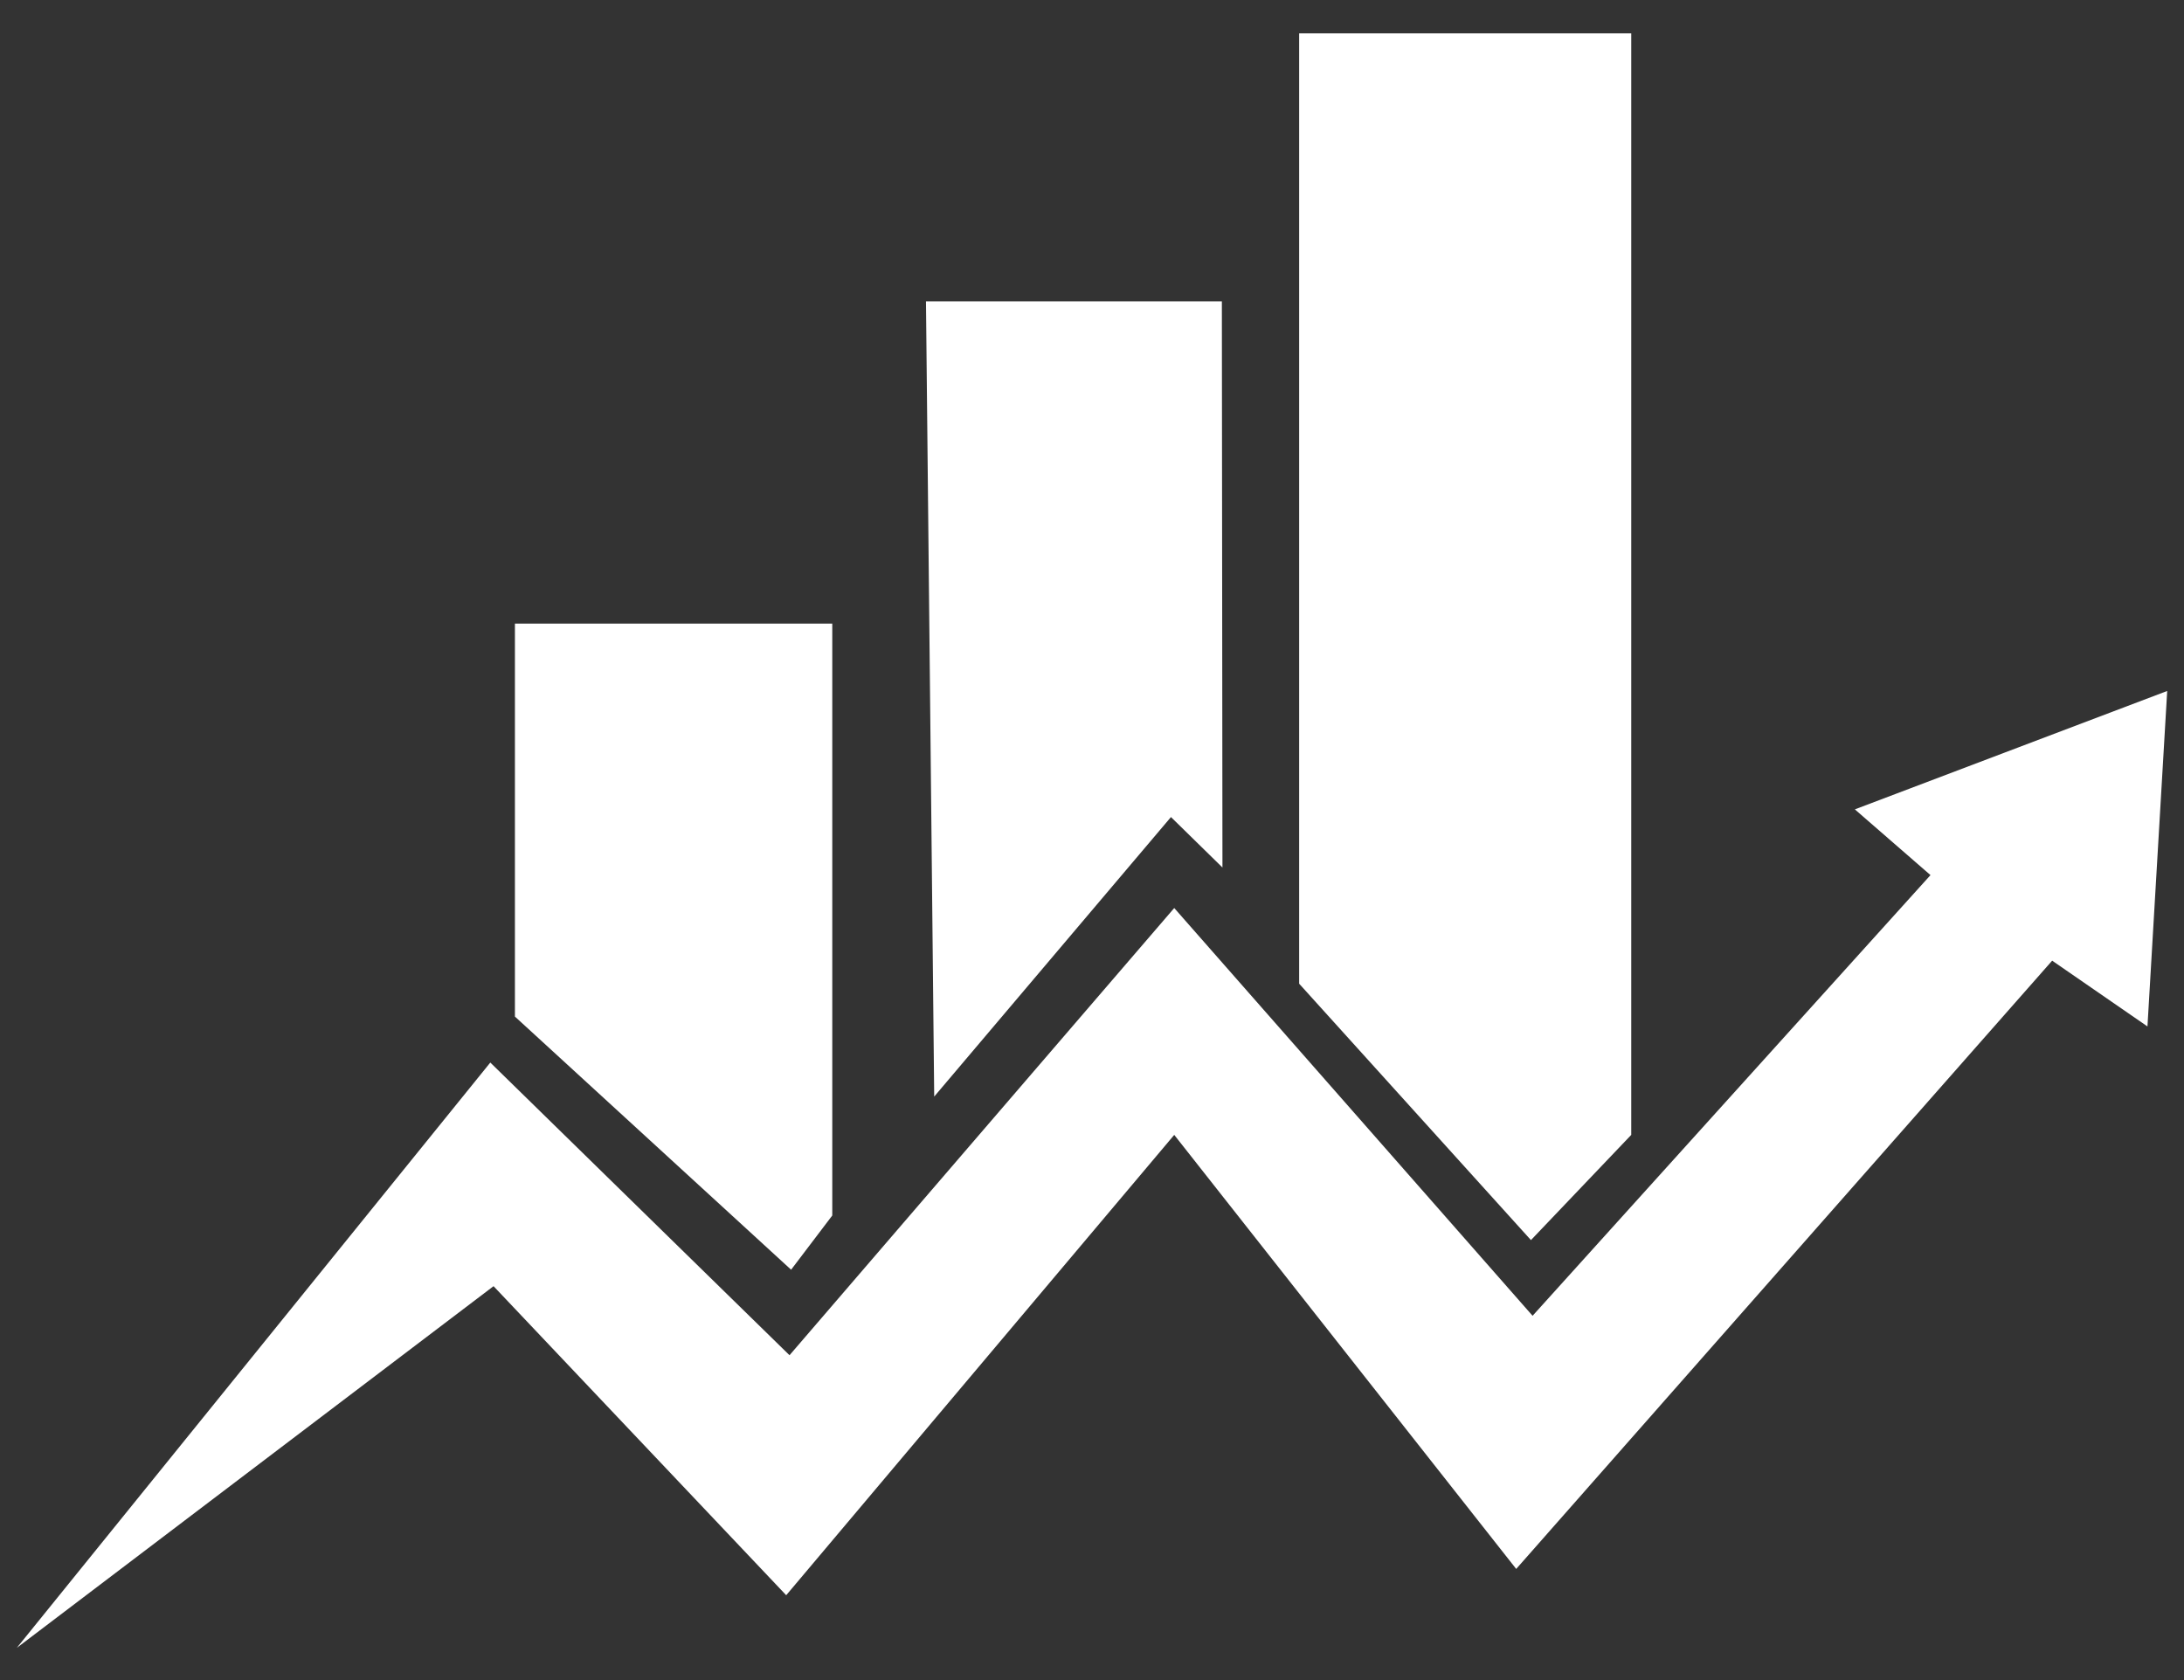
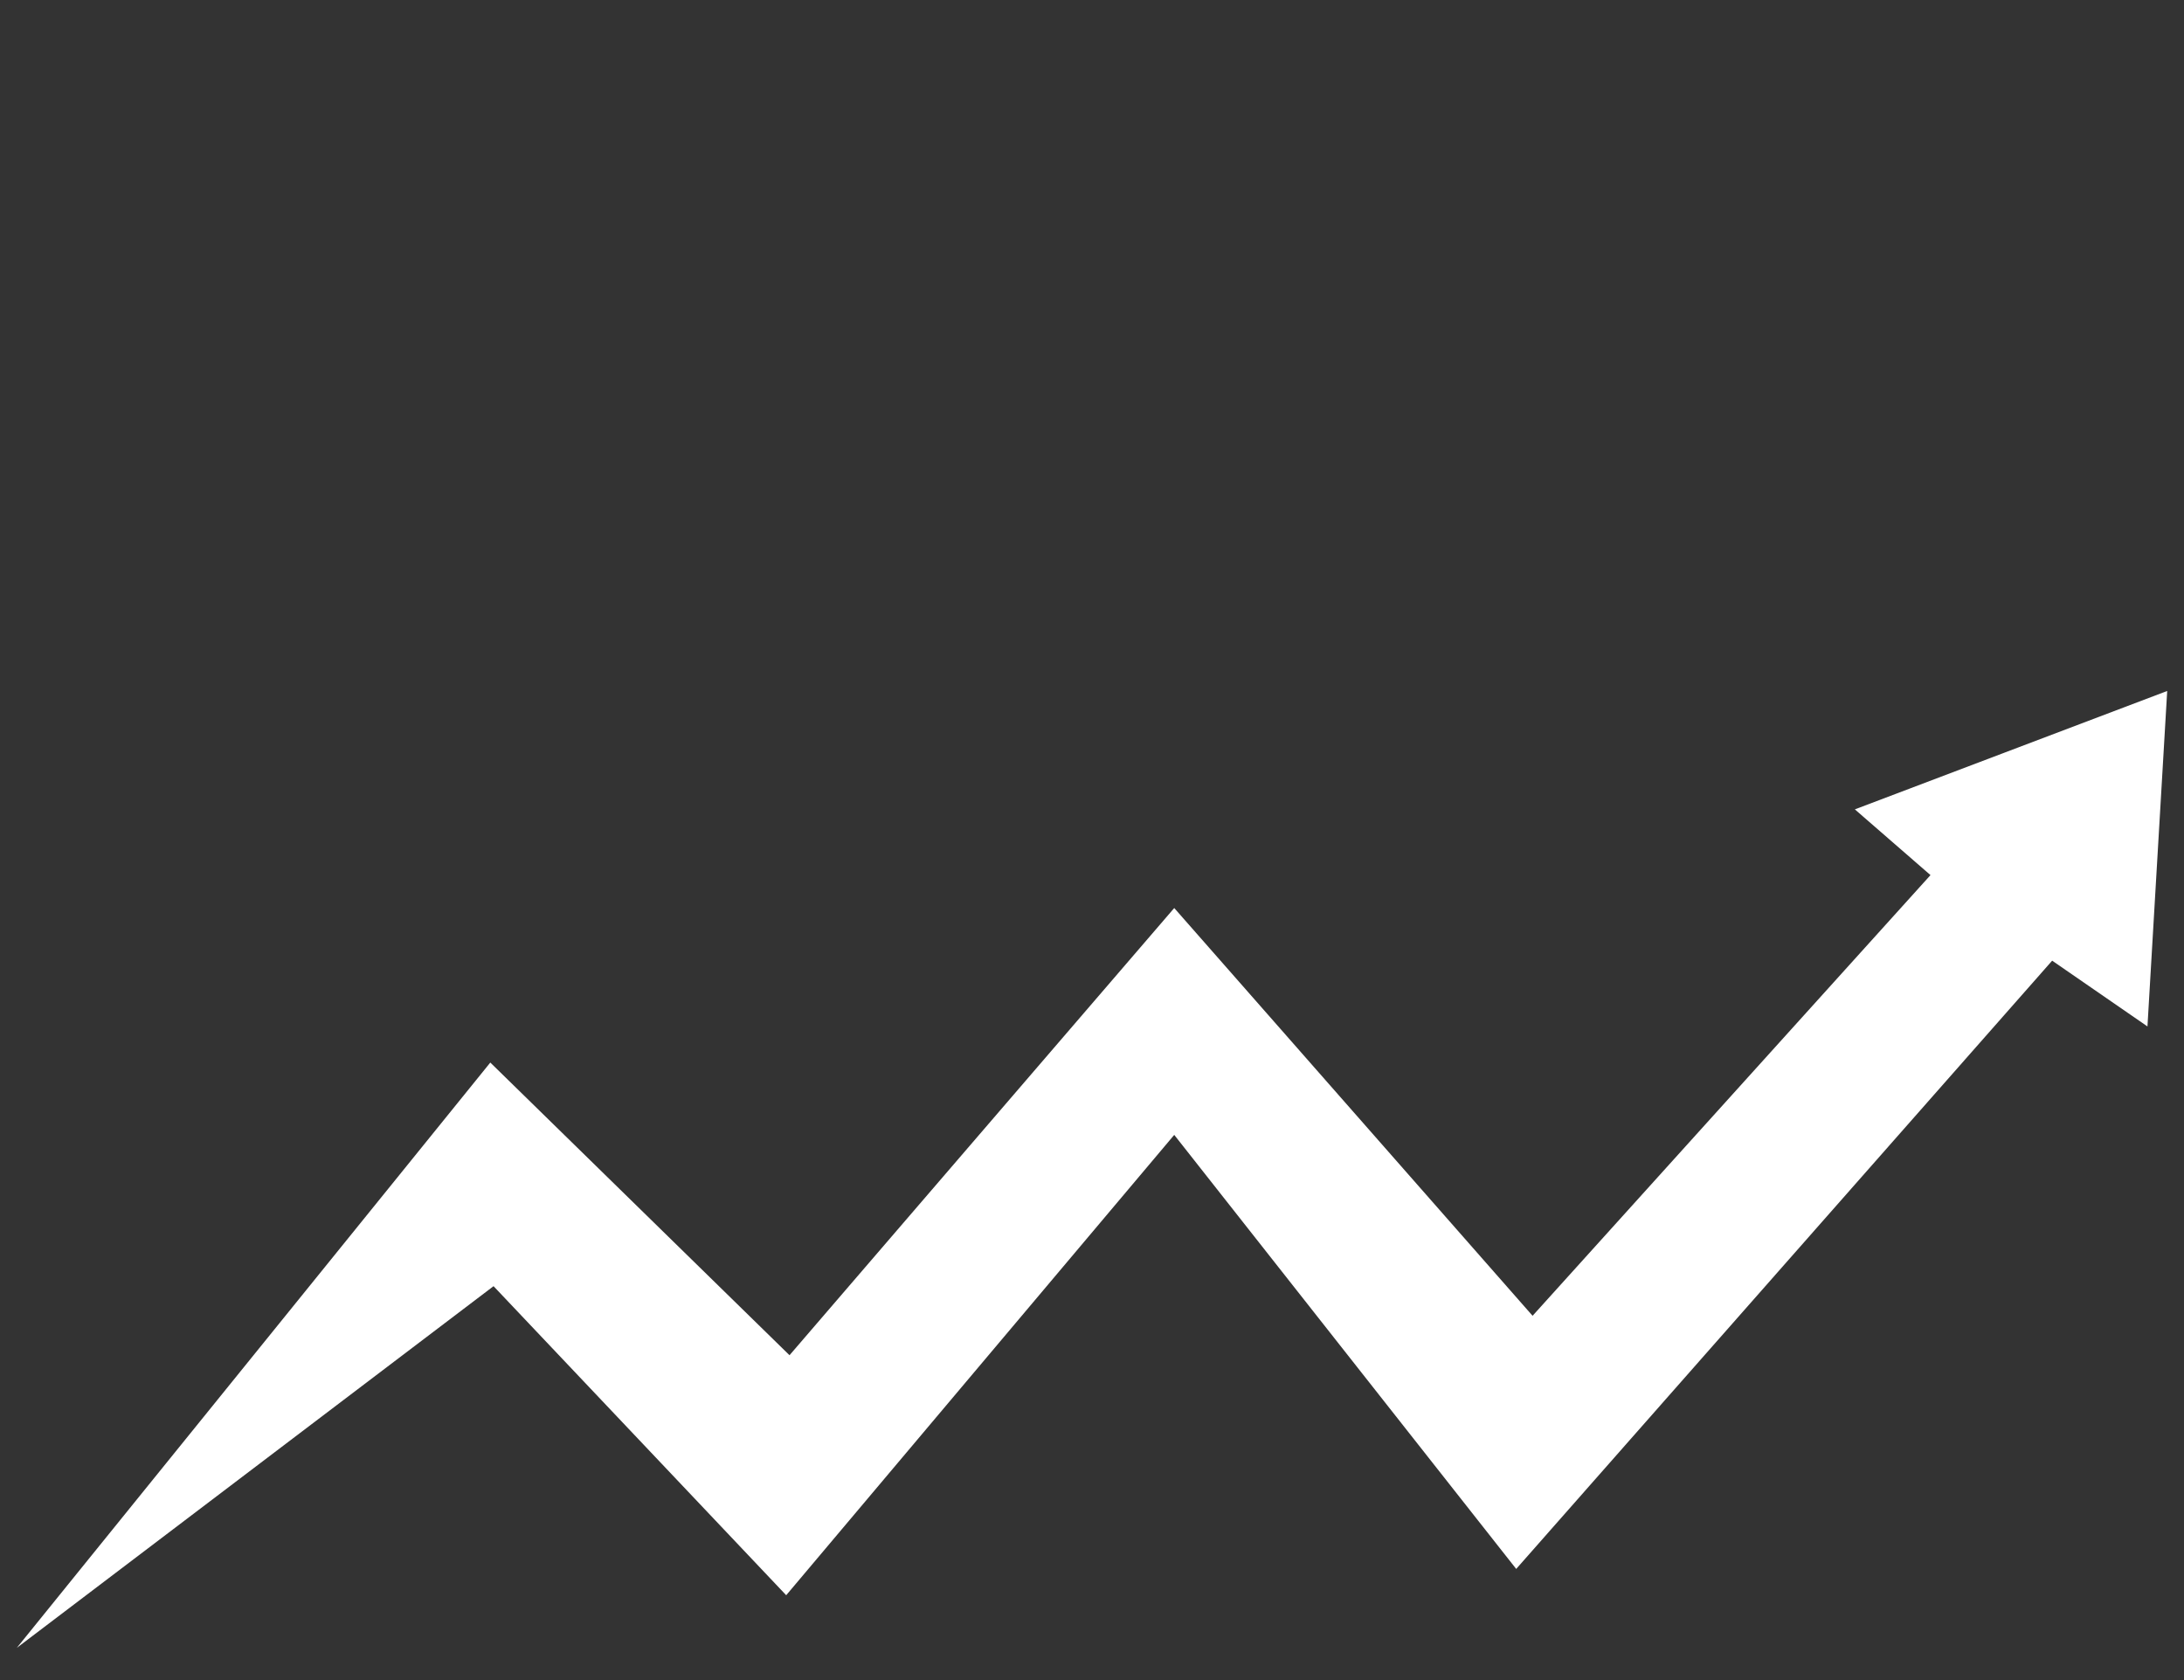
<svg xmlns="http://www.w3.org/2000/svg" width="52" height="40" viewBox="0 0 52 40" fill="none">
  <rect x="0" y="0" width="52" height="40" fill="#333333" stroke="none" />
  <path d="M0.4 39.233L11.674 25.298L18.798 32.266L27.958 21.619L36.49 31.327L45.964 20.835L44.163 19.27L51.6 16.451L51.13 24.438L48.861 22.872L36.1 37.354L27.958 27.02L18.719 37.98L11.751 30.622L0.4 39.233Z" fill="white" />
-   <path d="M12.26 24.203L18.836 30.23L19.816 28.939V14.847H12.26V24.203Z" fill="white" />
-   <path d="M22.047 7.176H29.092L29.106 20.654L27.88 19.453L22.243 26.108L22.047 7.176Z" fill="white" />
-   <path d="M30.932 23.42L36.451 29.525L38.839 27.02V0.795H30.932V23.42Z" fill="white" />
</svg>